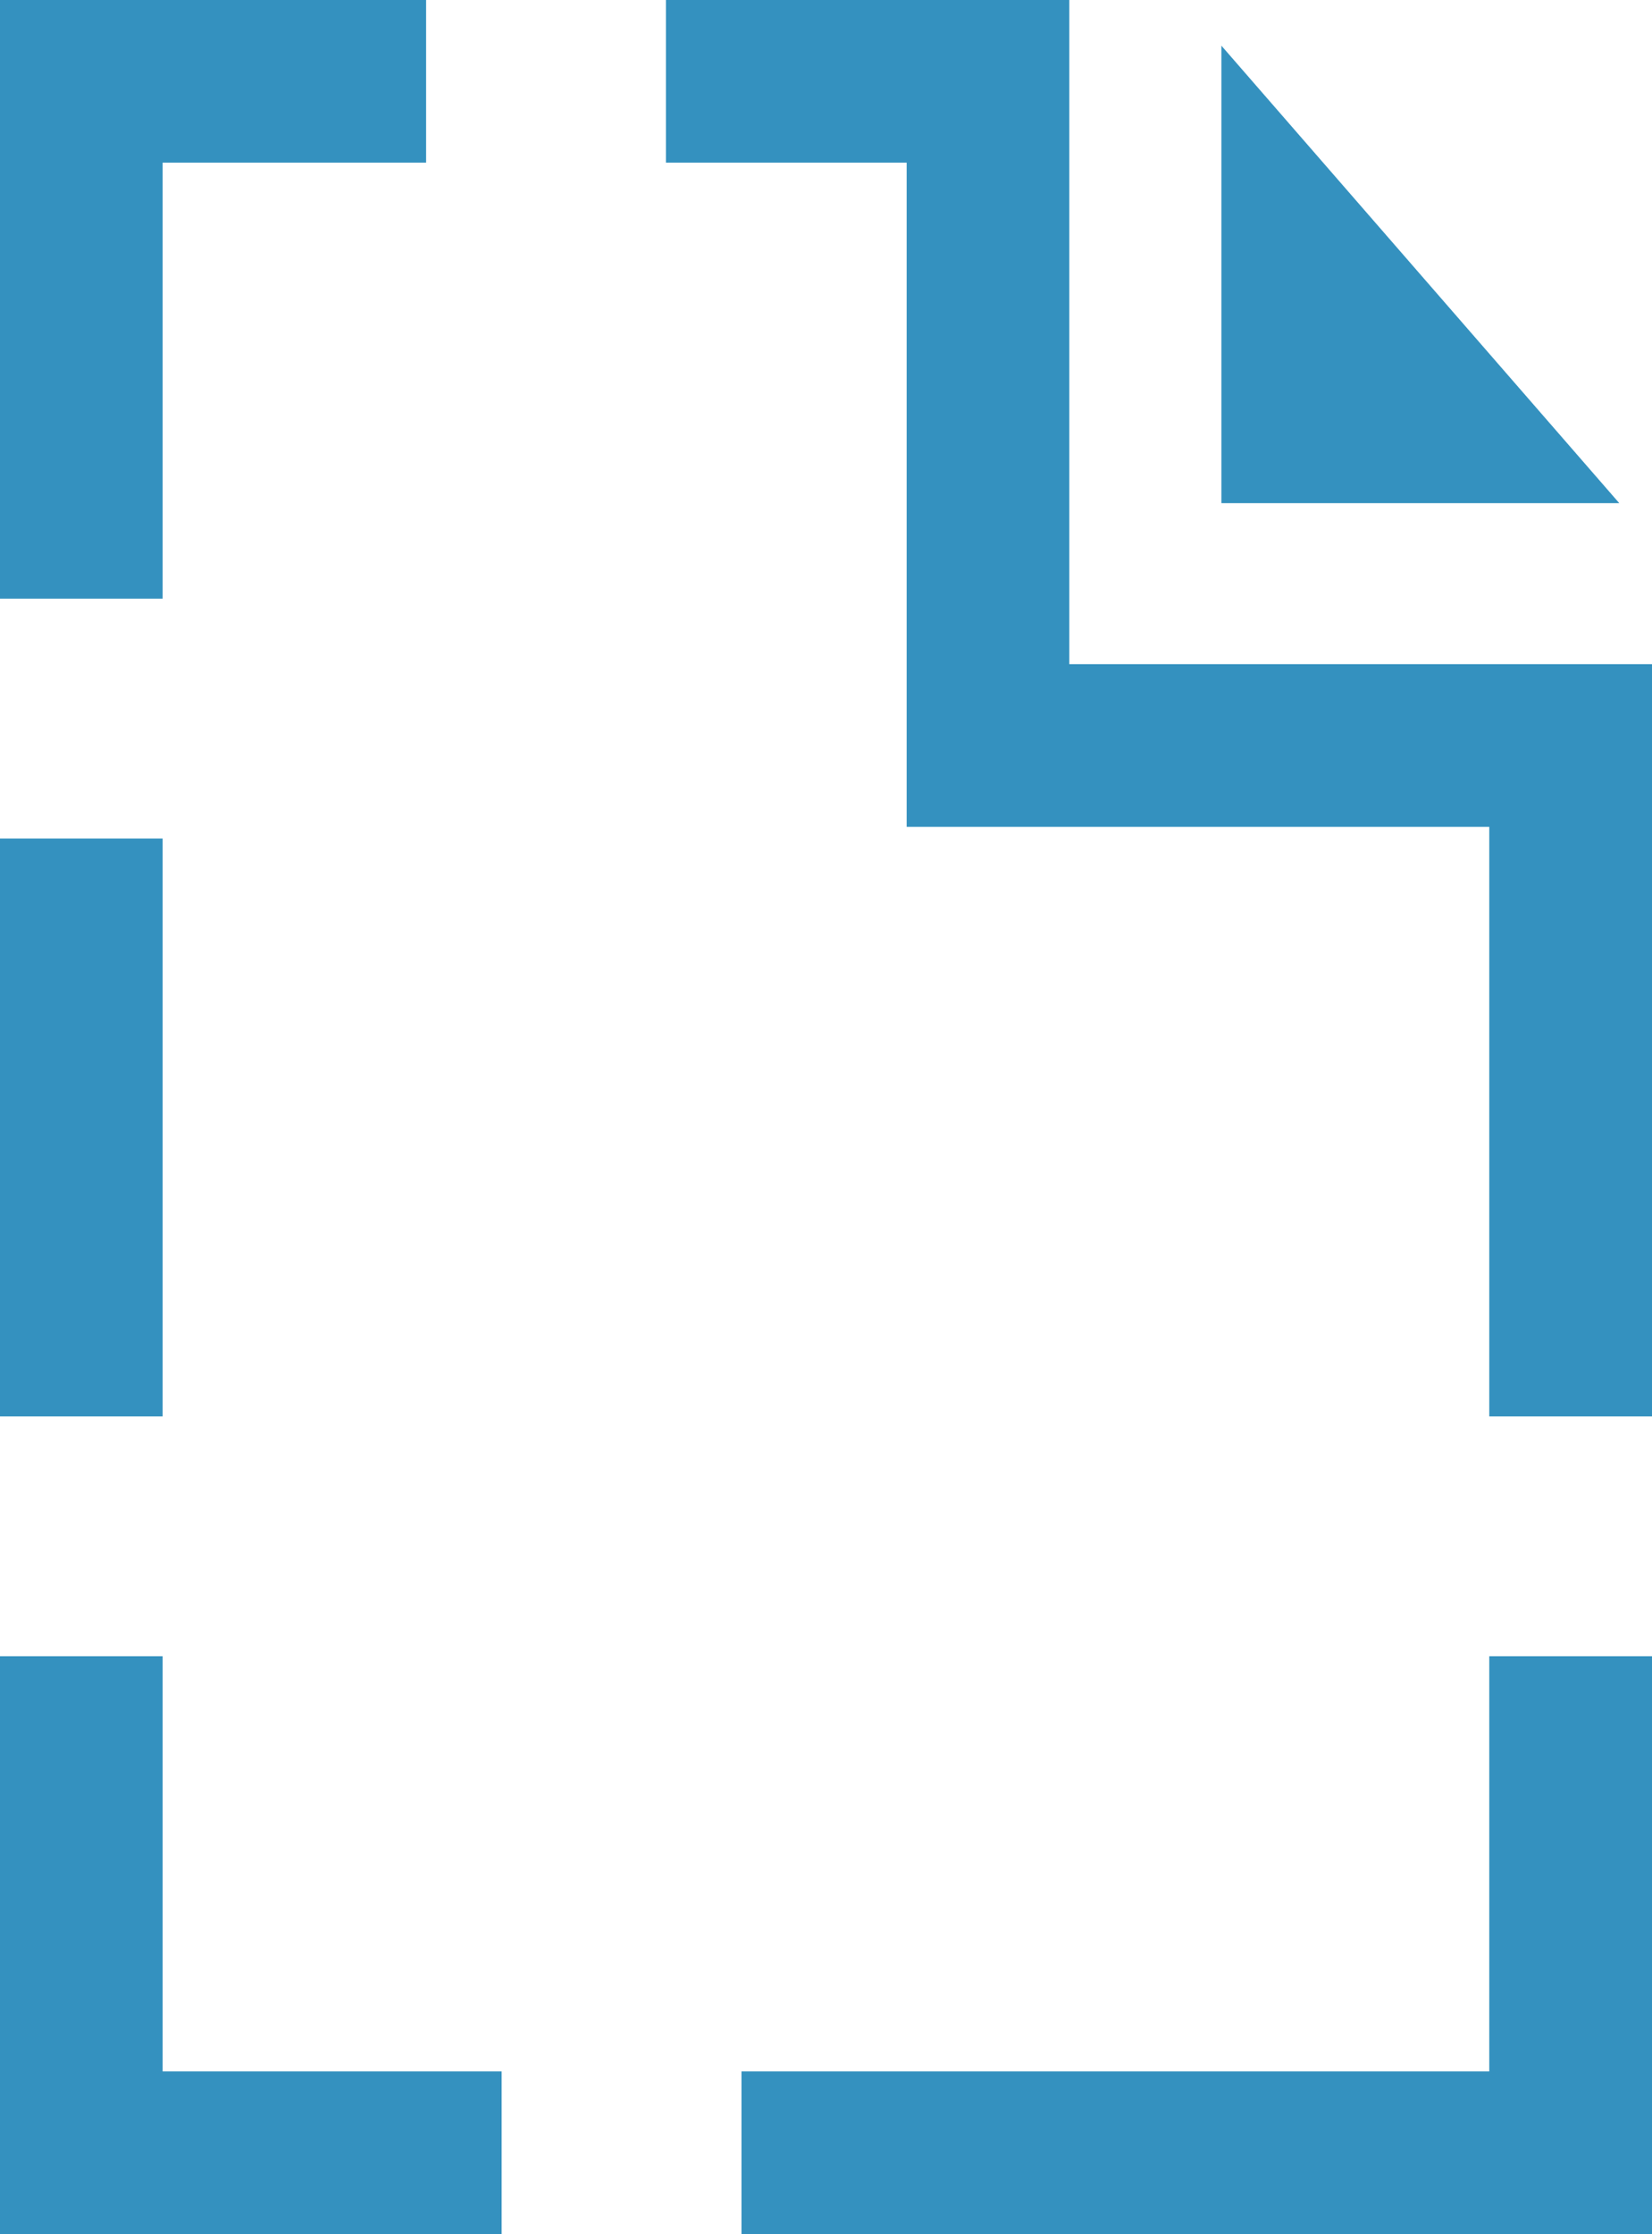
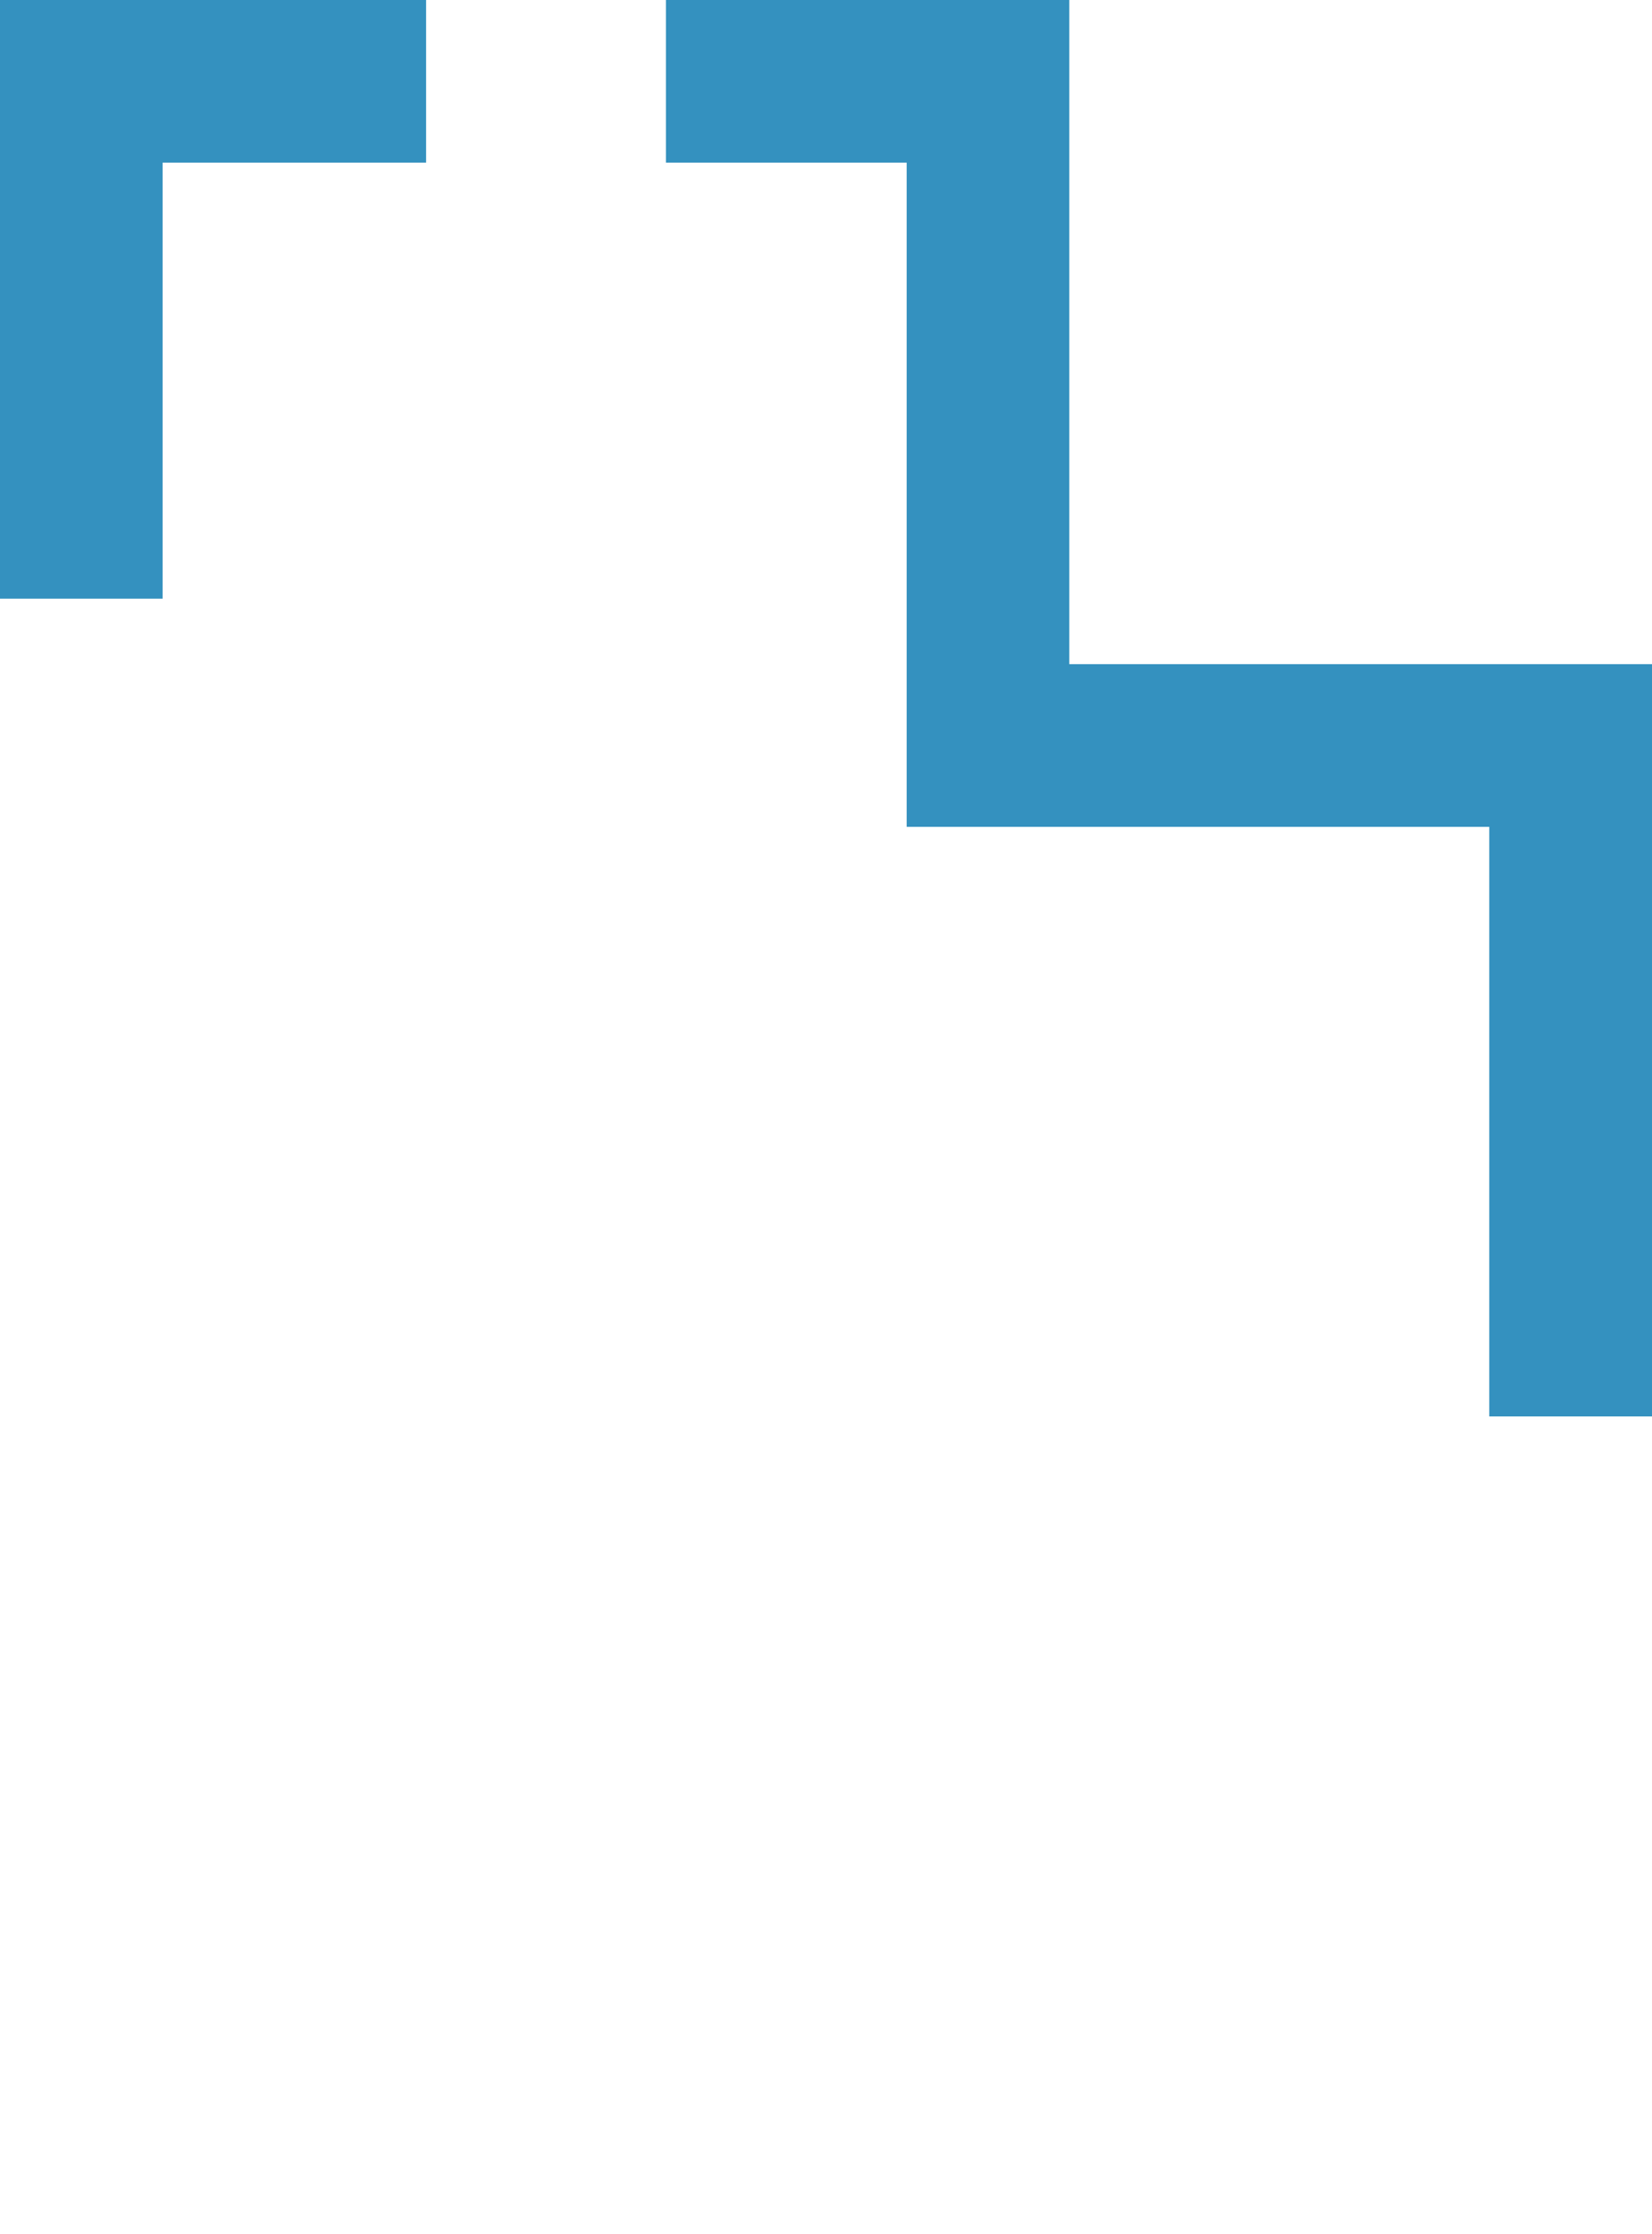
<svg xmlns="http://www.w3.org/2000/svg" width="73.962" height="100" viewBox="0 0 73.962 100">
  <g>
-     <polygon points="19.077 100 19.077 100 22.459 100 22.459 92.719 7.281 92.719 7.281 74.134 0 74.134 0 100 19.077 100" fill="#3491bf" />
-     <polygon points="72.496 22.521 54.683 2.044 54.683 22.521 72.496 22.521" fill="#3491bf" />
    <polygon points="7.281 26.798 7.281 7.281 19.077 7.281 19.077 0 0 0 0 26.798 7.281 26.798" fill="#3491bf" />
-     <rect y="37.535" width="7.281" height="25.866" fill="#3491bf" />
    <g>
      <polygon points="40.593 29.728 40.593 37.01 47.874 37.01 66.676 37.01 66.676 48.888 66.676 63.401 73.962 63.401 73.962 48.888 73.962 29.728 47.874 29.728 47.874 0 29.814 0 29.814 7.281 40.593 7.281 40.593 29.728" fill="#3491bf" />
-       <polygon points="66.676 74.134 66.676 76.301 66.676 92.719 50.181 92.719 33.197 92.719 33.197 100 50.181 100 73.962 100 73.962 76.301 73.962 74.134 66.676 74.134" fill="#3491bf" />
    </g>
  </g>
</svg>